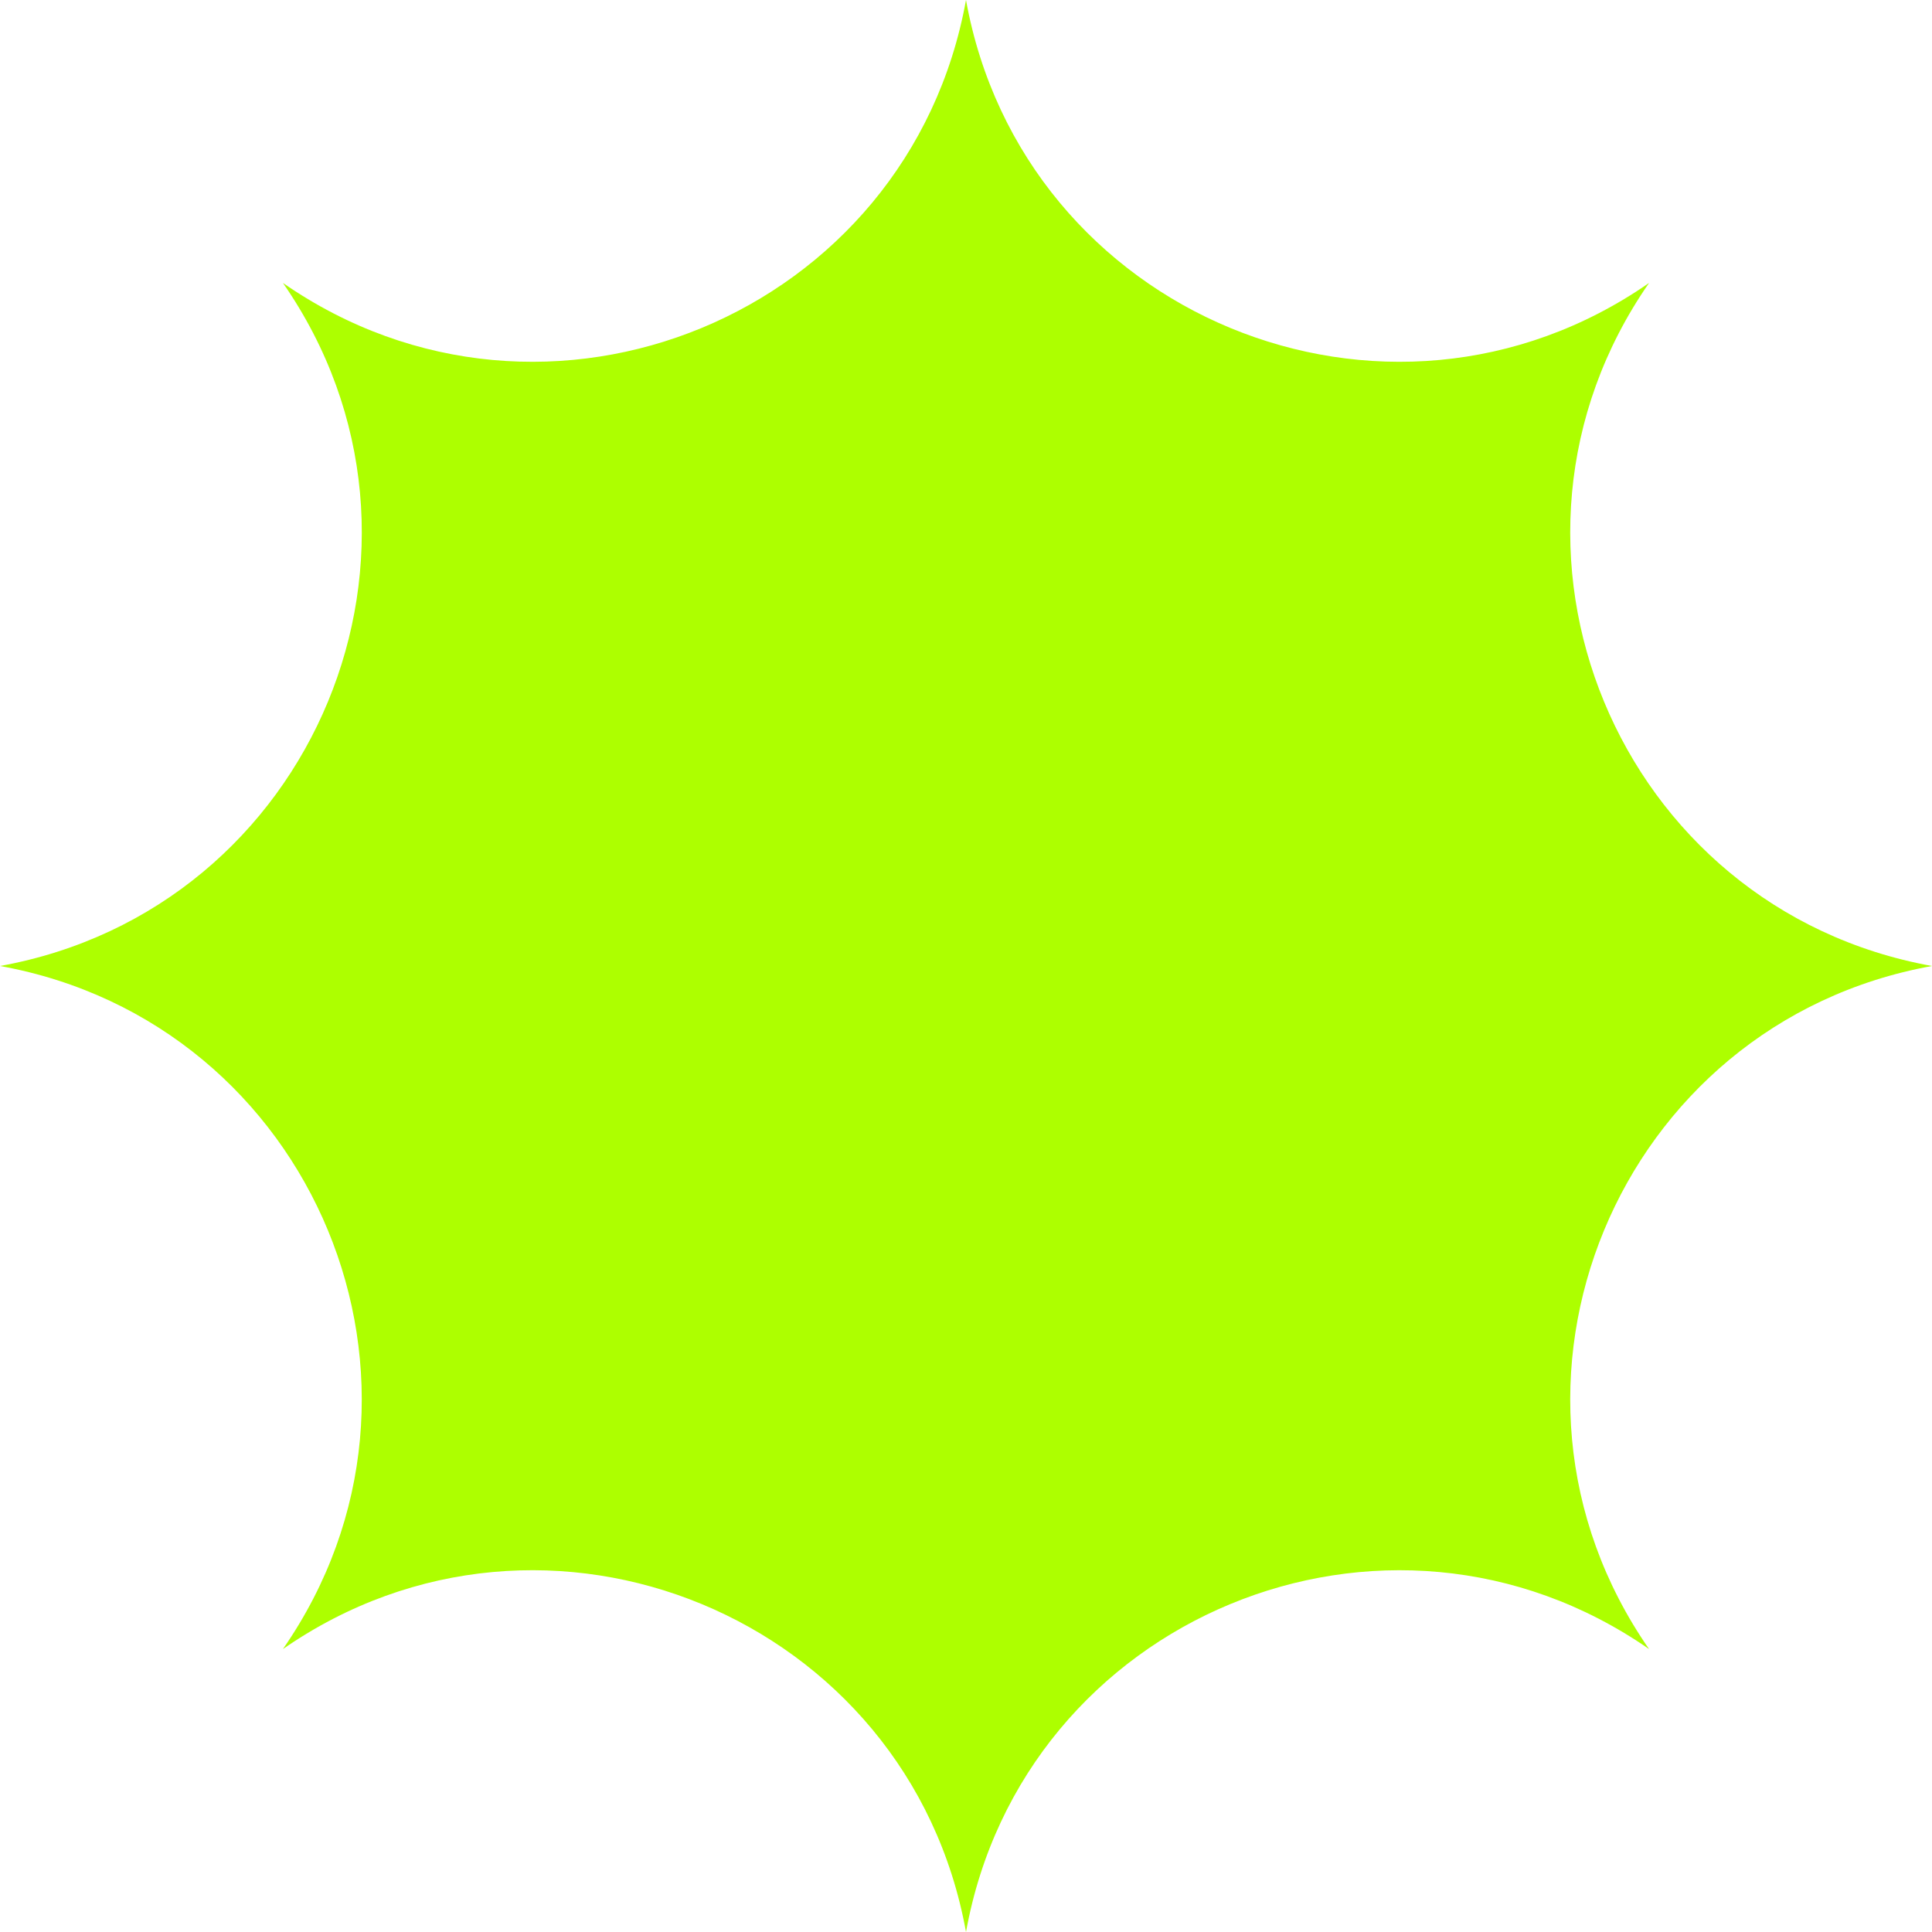
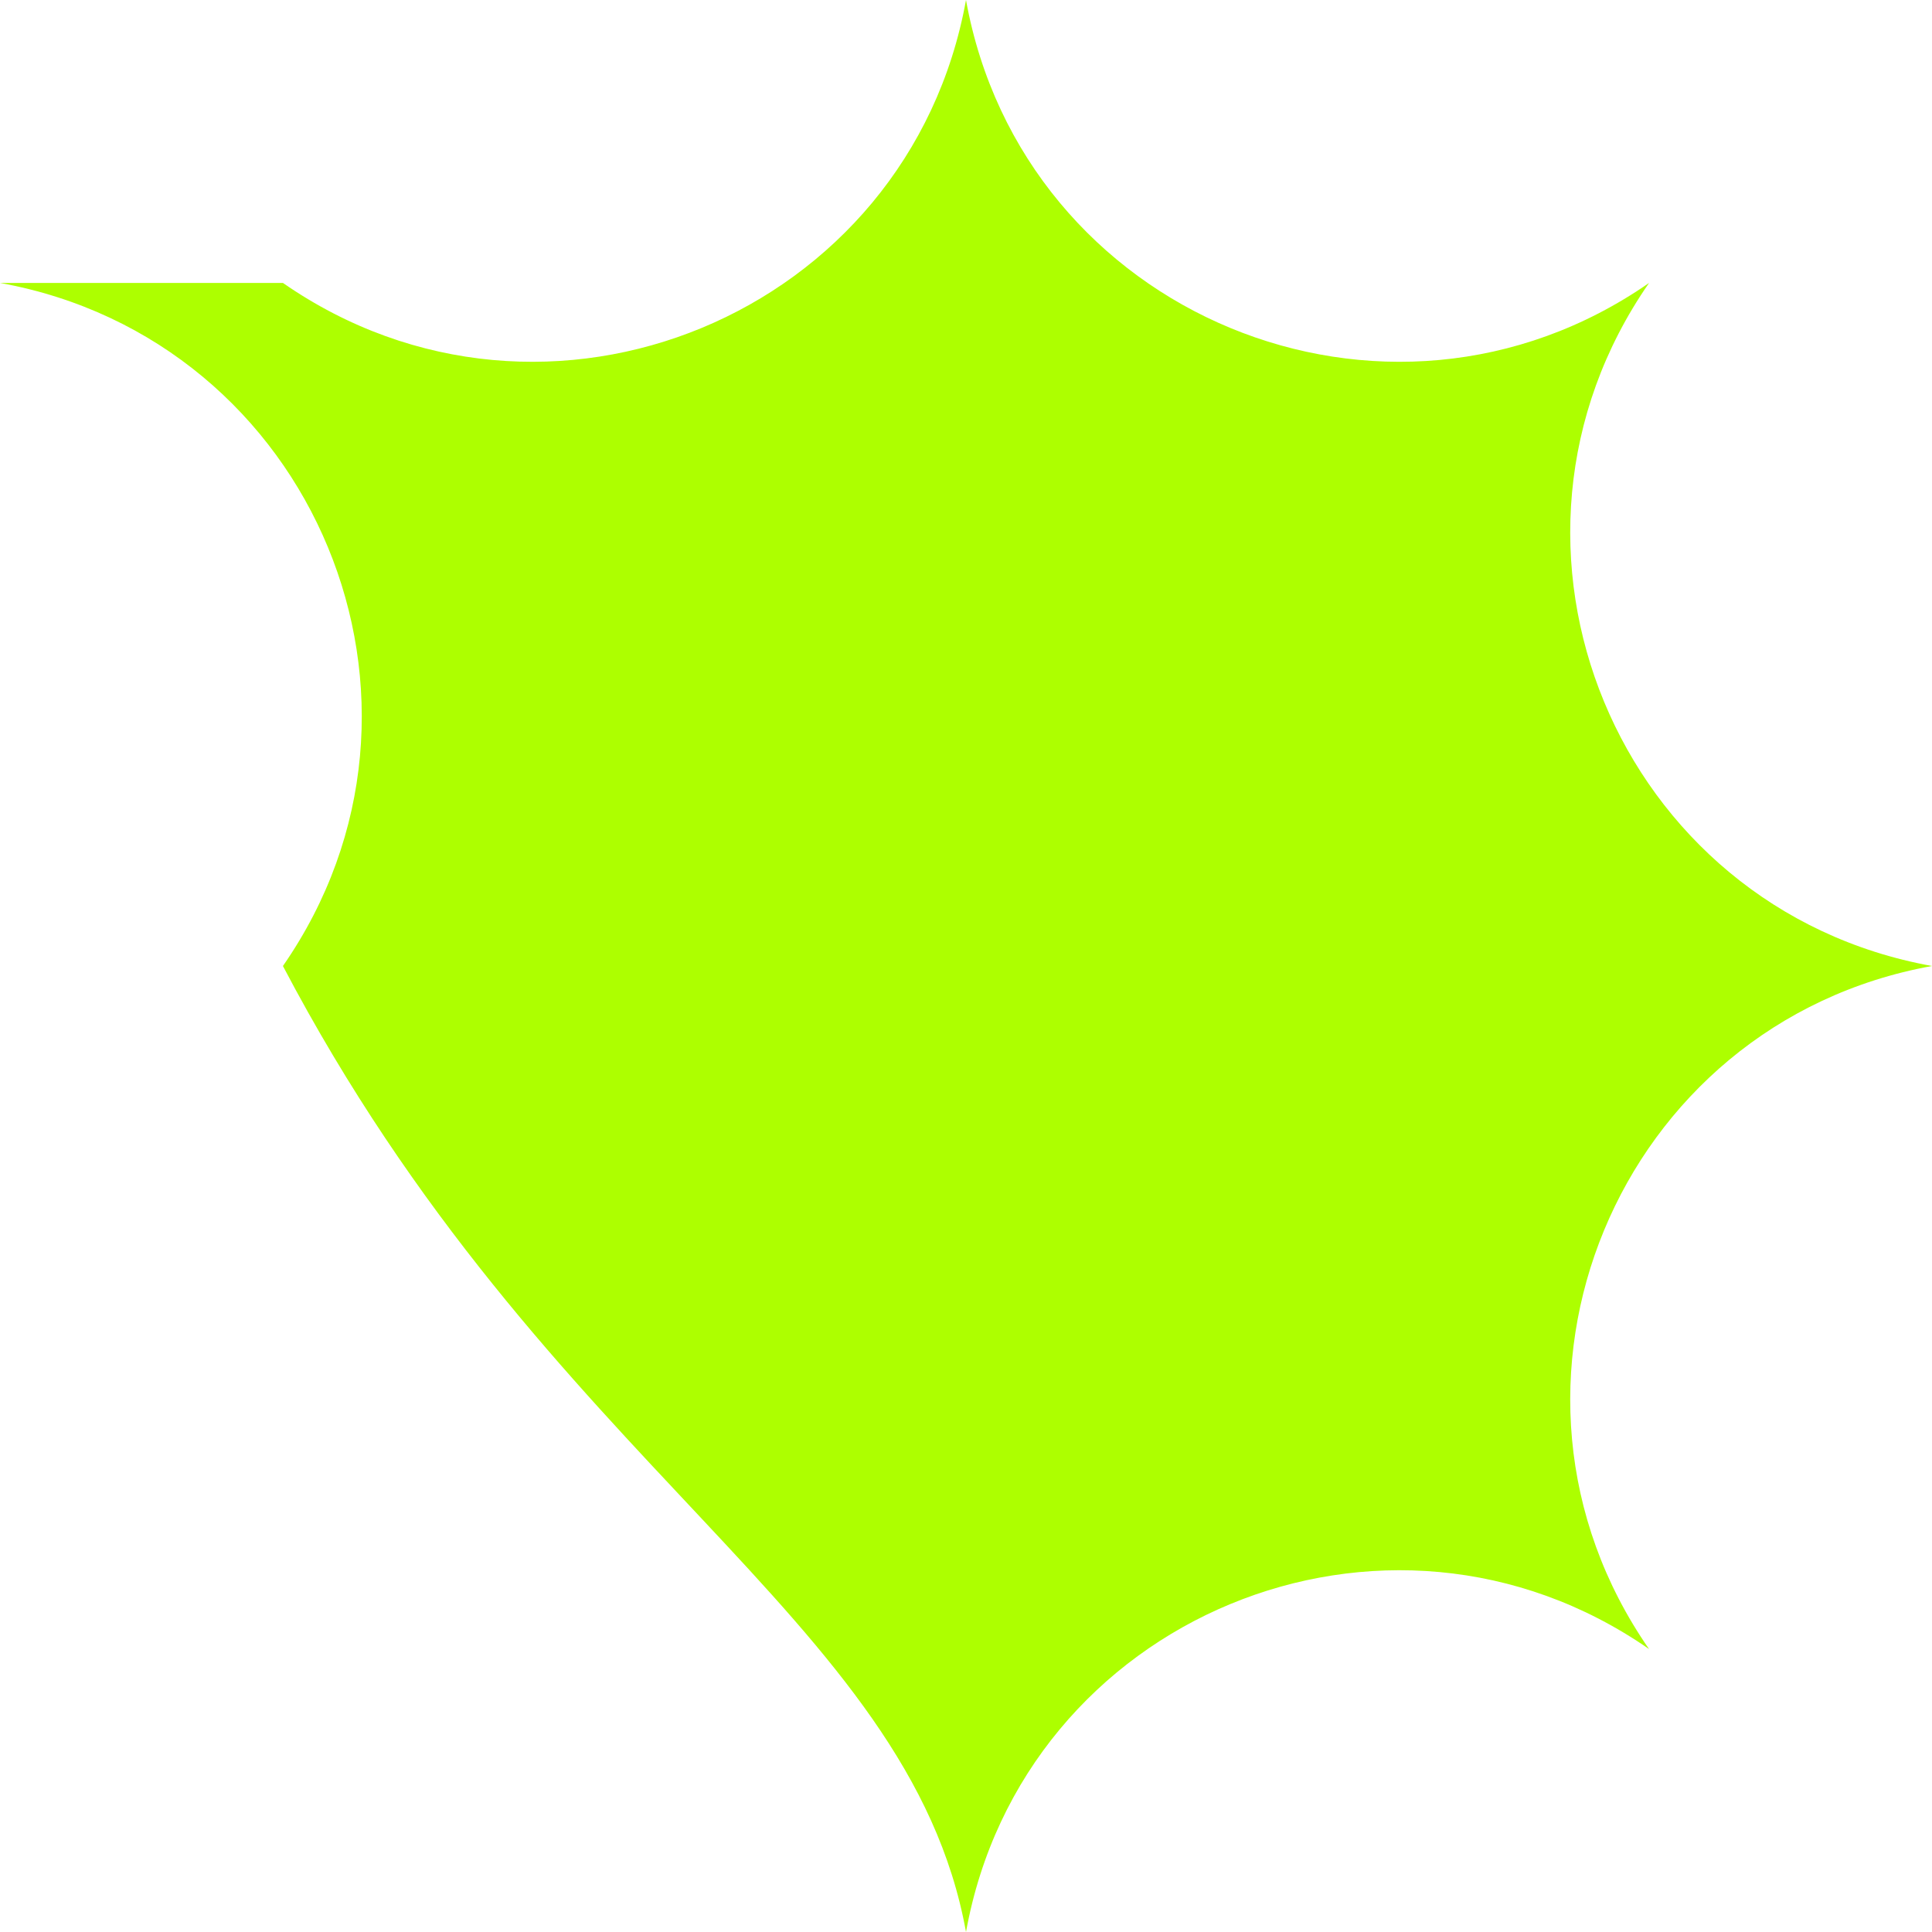
<svg xmlns="http://www.w3.org/2000/svg" viewBox="0 0 225 225">
  <defs>
    <style>.cls-1{fill:#adff00;}</style>
  </defs>
  <g id="레이어_2" data-name="레이어 2">
    <g id="Слой_1" data-name="Слой 1">
-       <path class="cls-1" d="M225,112.5h0c-36.664-6.62-54.195-48.944-32.95-79.549h0C161.444,54.2,119.12,36.664,112.5,0h0c-6.62,36.663-48.943,54.2-79.549,32.951h0C54.2,63.557,36.664,105.88,0,112.5H0c36.663,6.62,54.194,48.943,32.95,79.549h0C63.557,170.805,105.88,188.336,112.5,225h0c6.62-36.663,48.944-54.194,79.549-32.95h0C170.805,161.444,188.336,119.12,225,112.5Z" />
+       <path class="cls-1" d="M225,112.5h0c-36.664-6.62-54.195-48.944-32.95-79.549h0C161.444,54.2,119.12,36.664,112.5,0h0c-6.62,36.663-48.943,54.2-79.549,32.951h0H0c36.663,6.62,54.194,48.943,32.95,79.549h0C63.557,170.805,105.88,188.336,112.5,225h0c6.62-36.663,48.944-54.194,79.549-32.95h0C170.805,161.444,188.336,119.12,225,112.5Z" />
    </g>
  </g>
</svg>